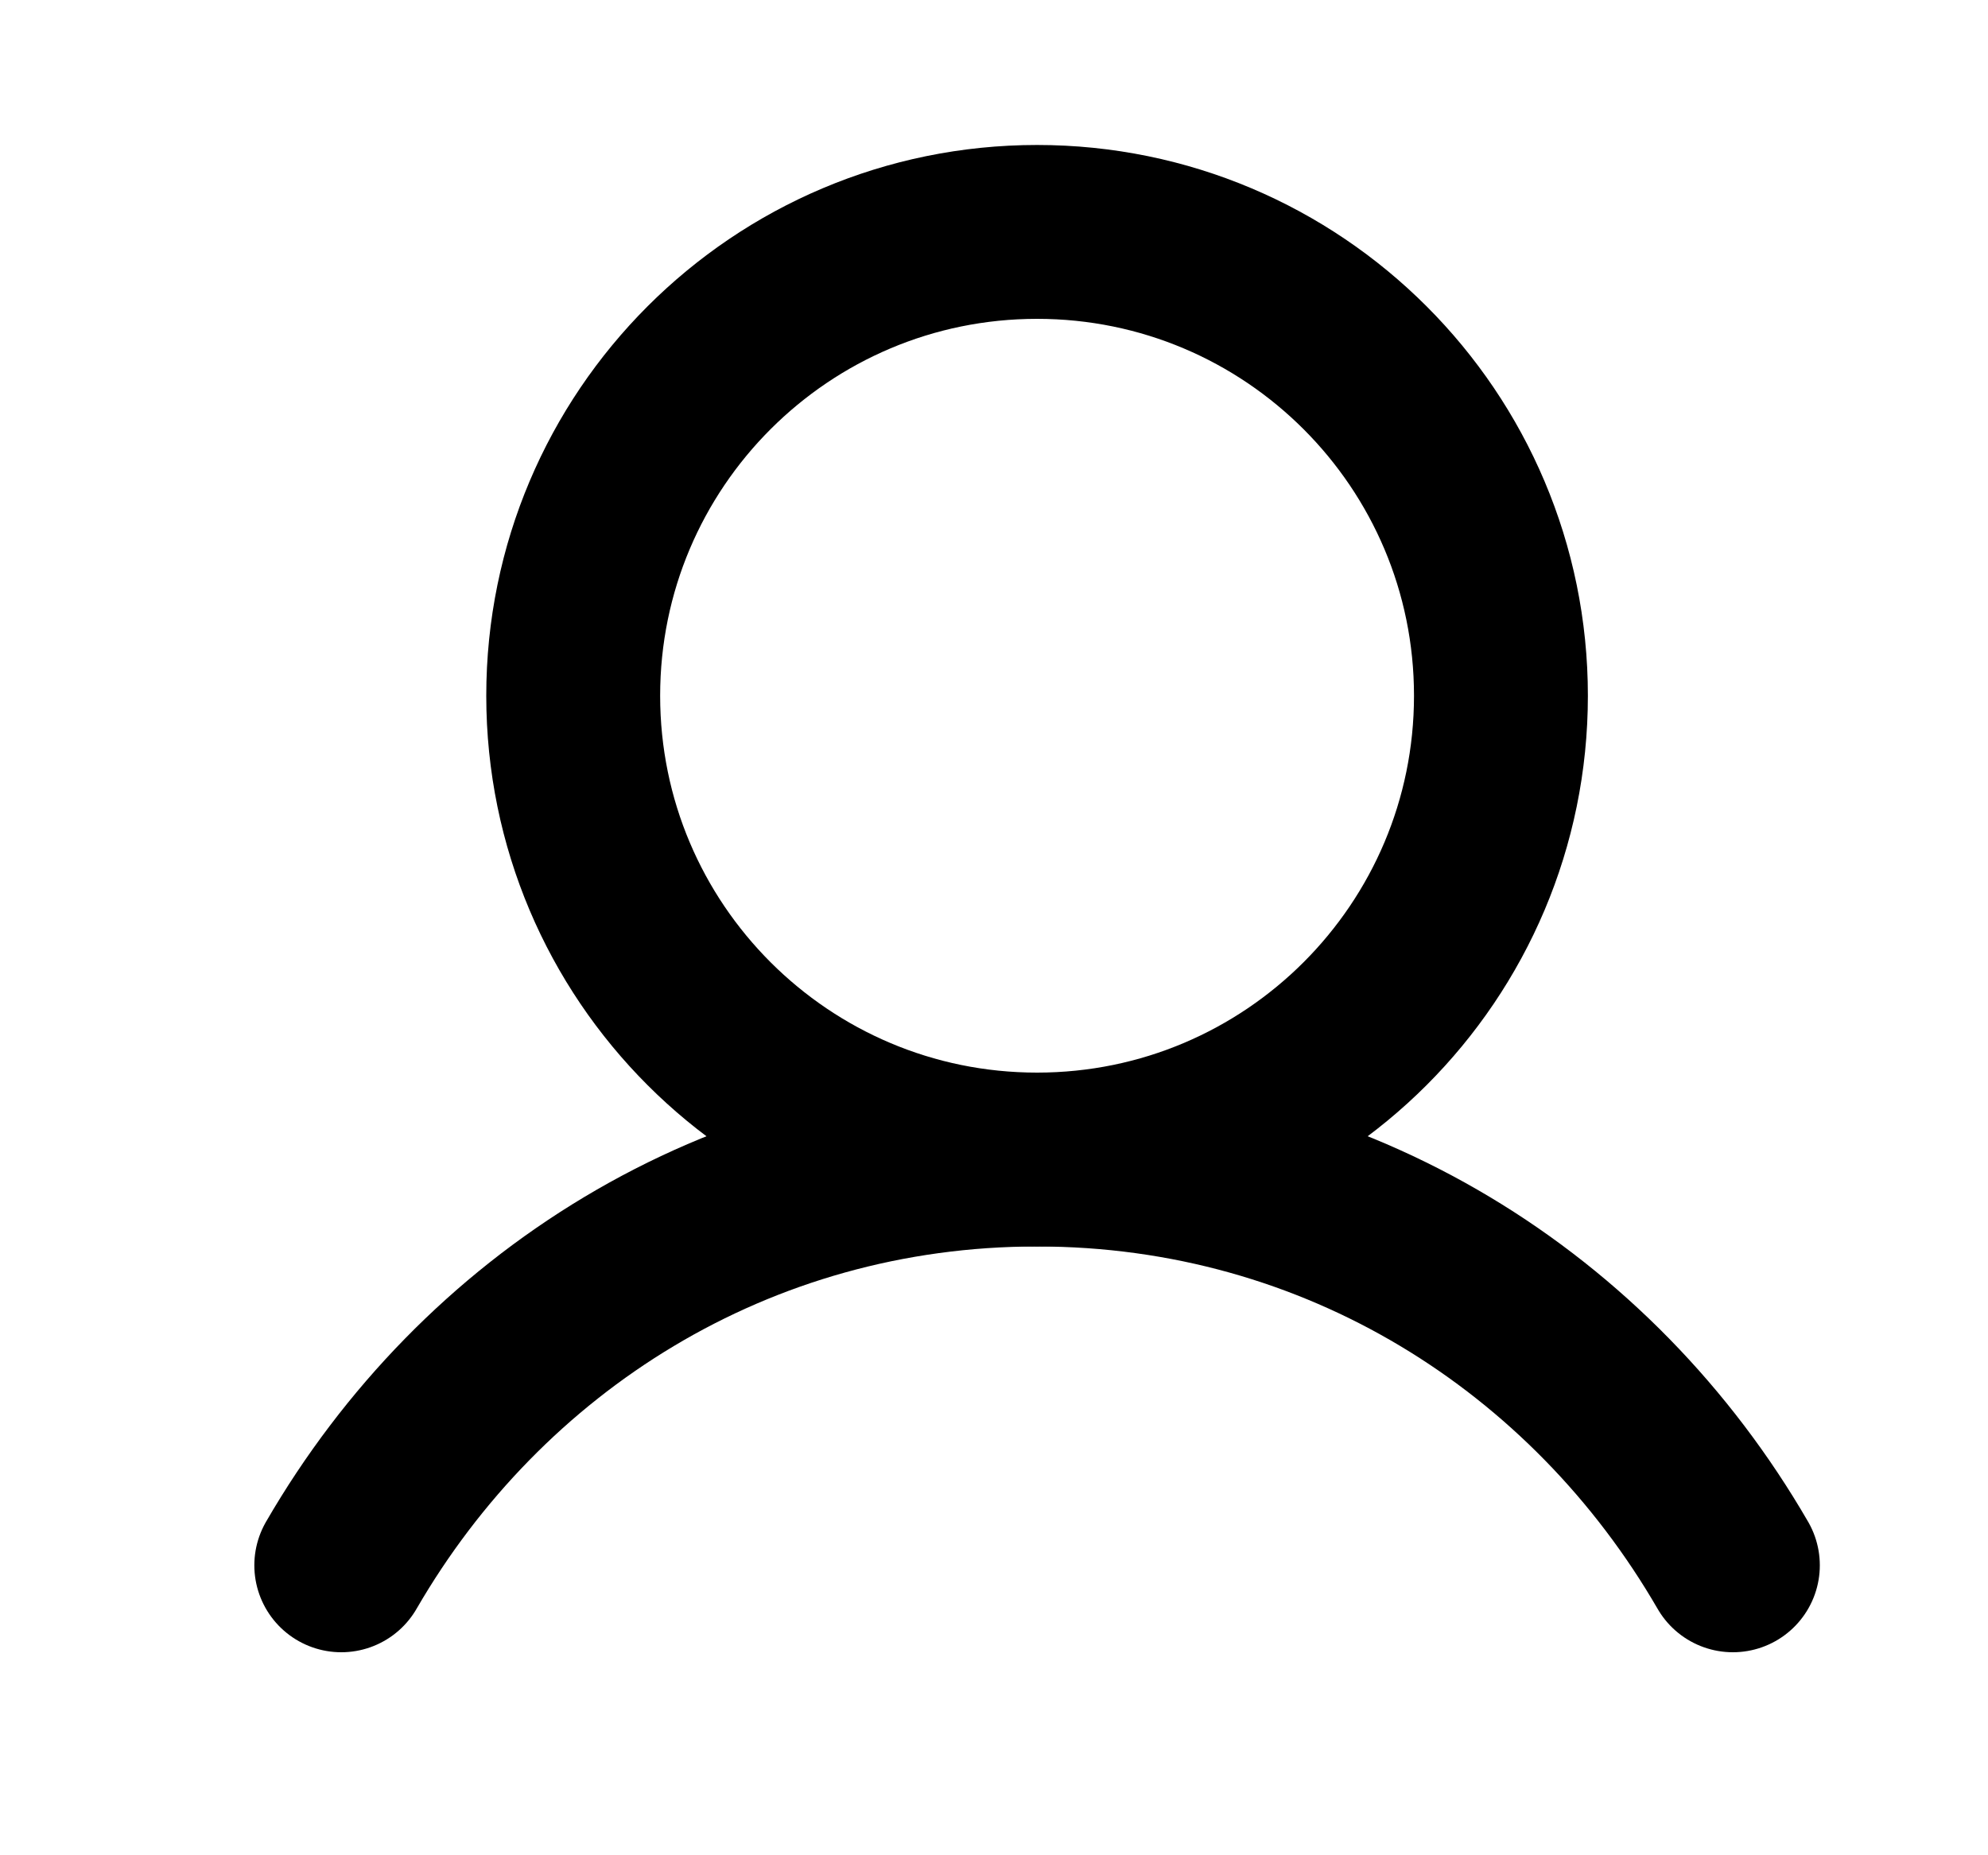
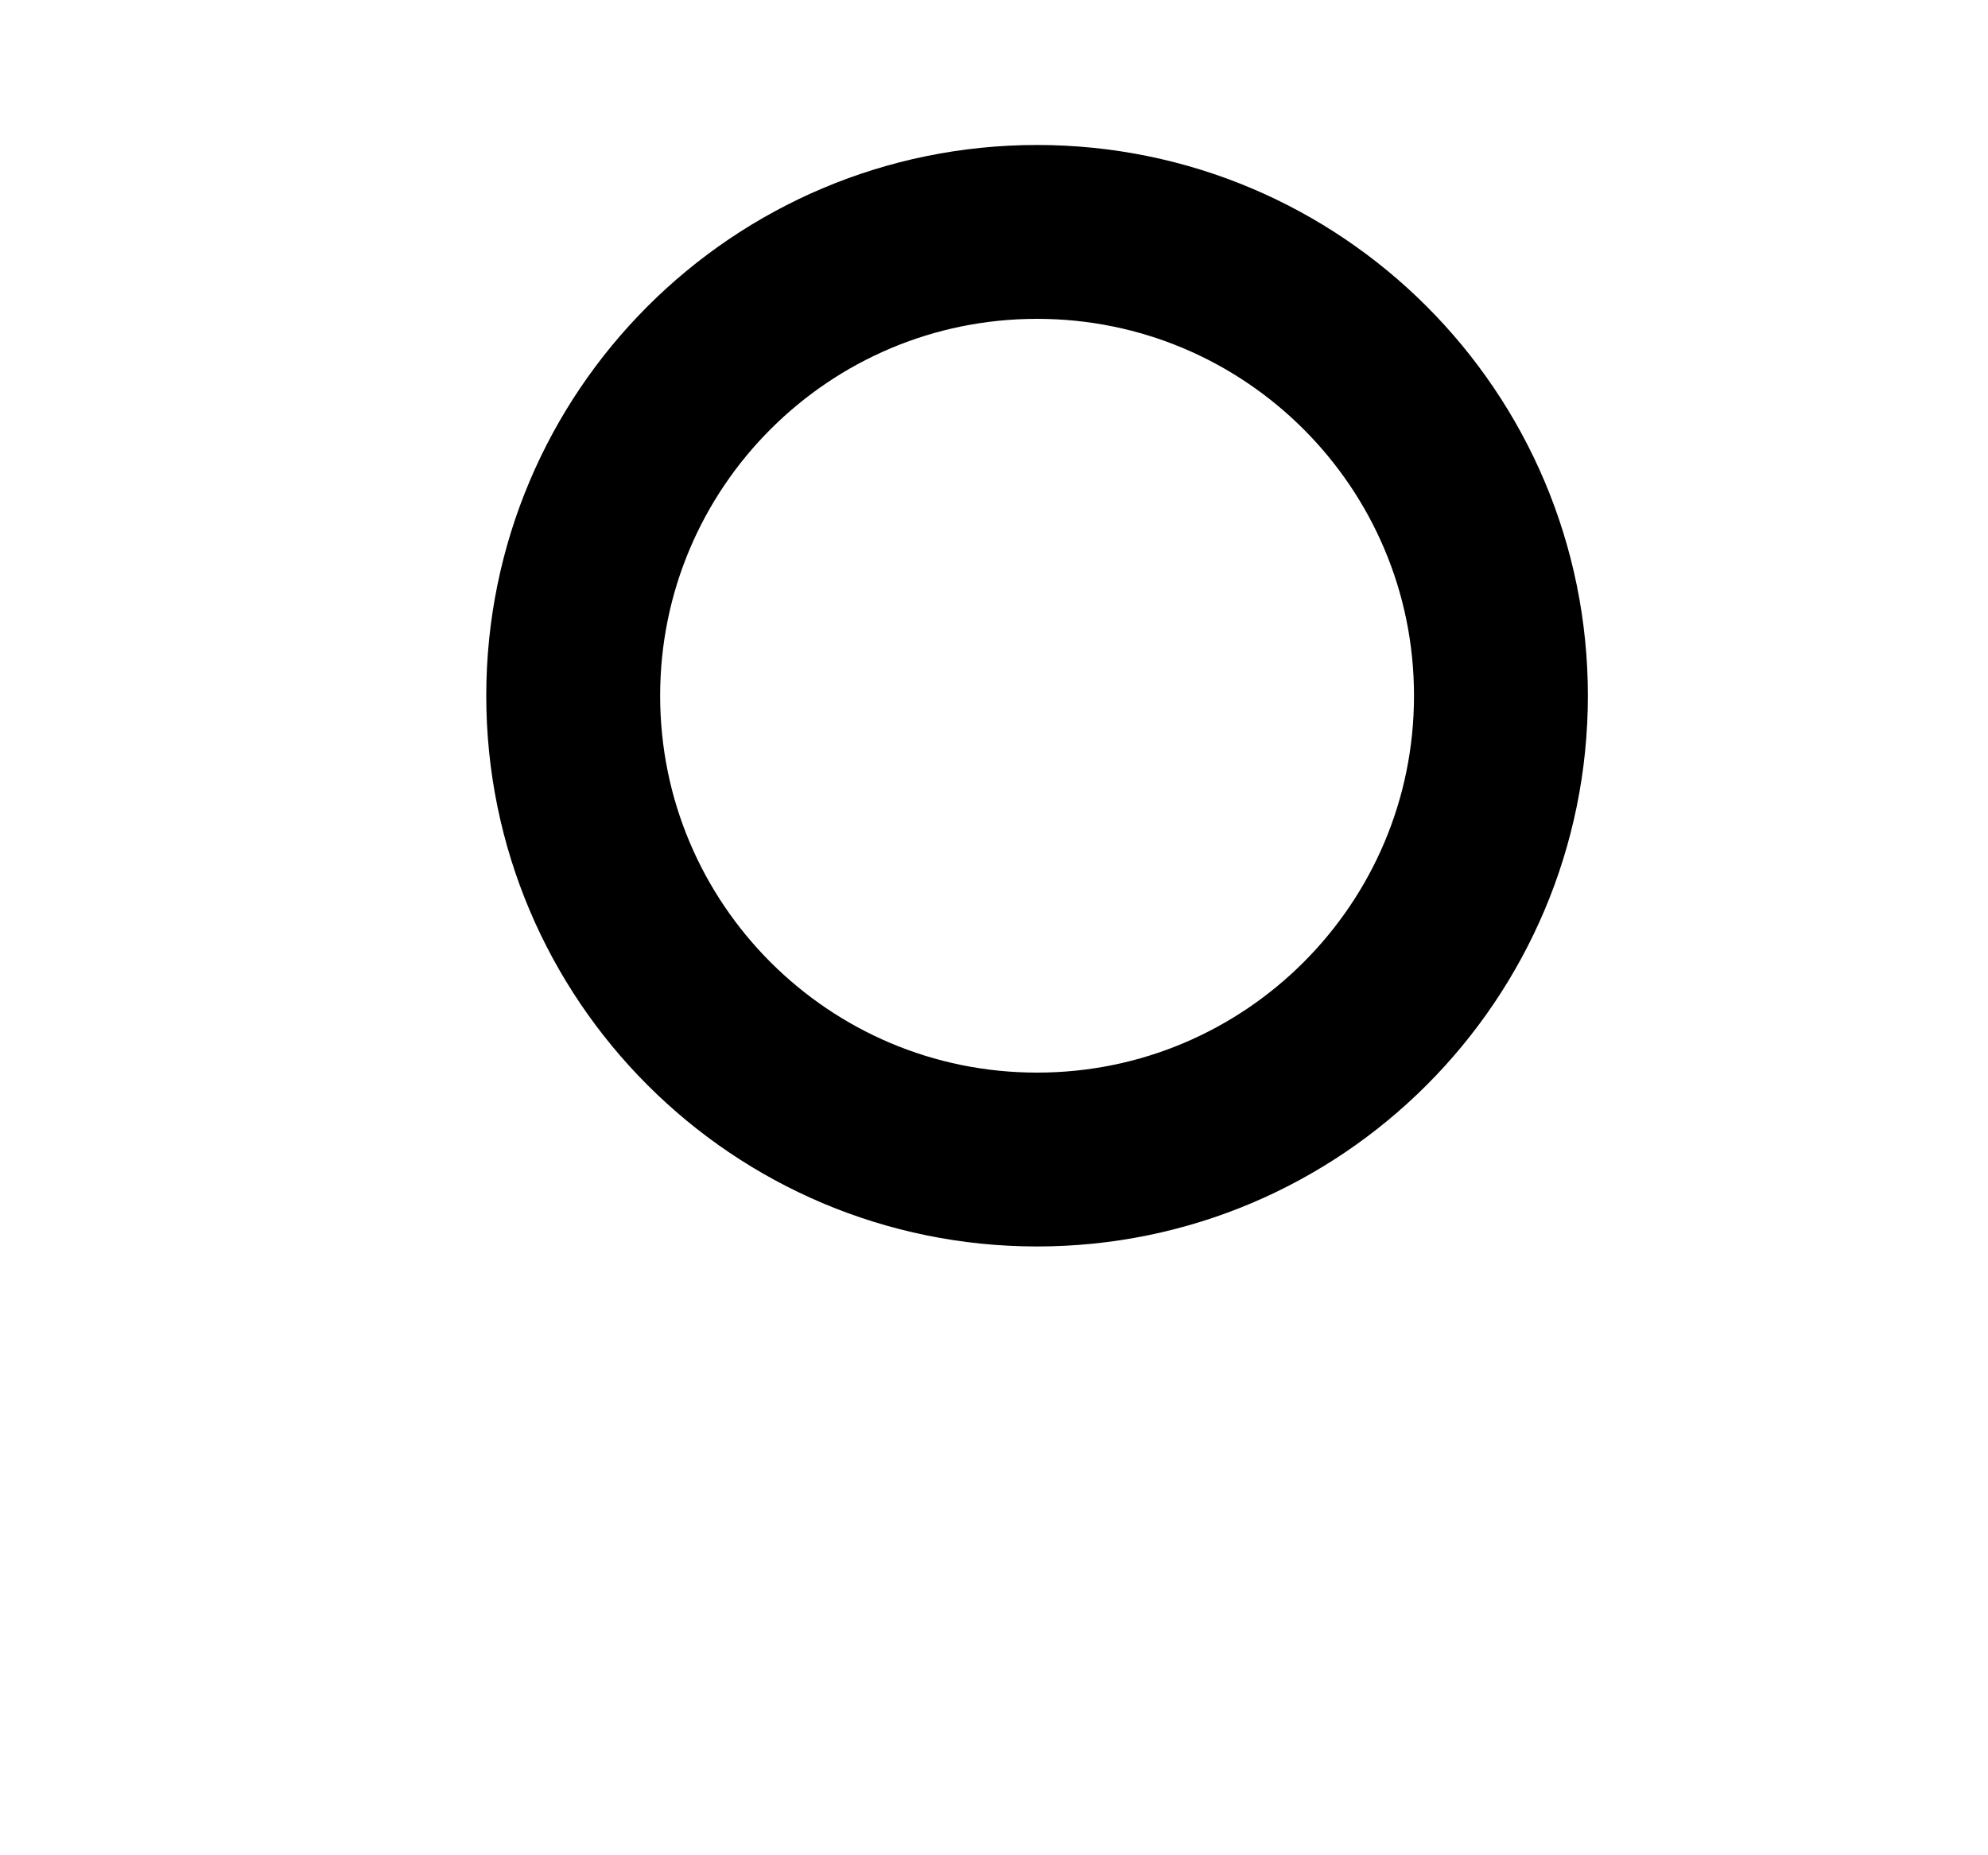
<svg xmlns="http://www.w3.org/2000/svg" width="15" height="14" viewBox="0 0 15 14" fill="none">
  <g clip-path="url(#clip0_339_4079)">
    <path d="M7.825 8.75C9.758 8.75 11.325 7.183 11.325 5.25C11.325 3.317 9.758 1.75 7.825 1.75C5.892 1.75 4.325 3.317 4.325 5.25C4.325 7.183 5.892 8.75 7.825 8.75Z" stroke="black" stroke-width="1.312" stroke-linecap="round" stroke-linejoin="round" />
-     <path d="M2.575 11.812C3.634 9.982 5.558 8.75 7.825 8.75C10.092 8.75 12.016 9.982 13.075 11.812" stroke="black" stroke-width="1.312" stroke-linecap="round" stroke-linejoin="round" />
  </g>
  <defs>
    <clipPath id="clip0_339_4079">
      <rect width="14" height="14" fill="white" transform="translate(0.825)" />
    </clipPath>
  </defs>
</svg>